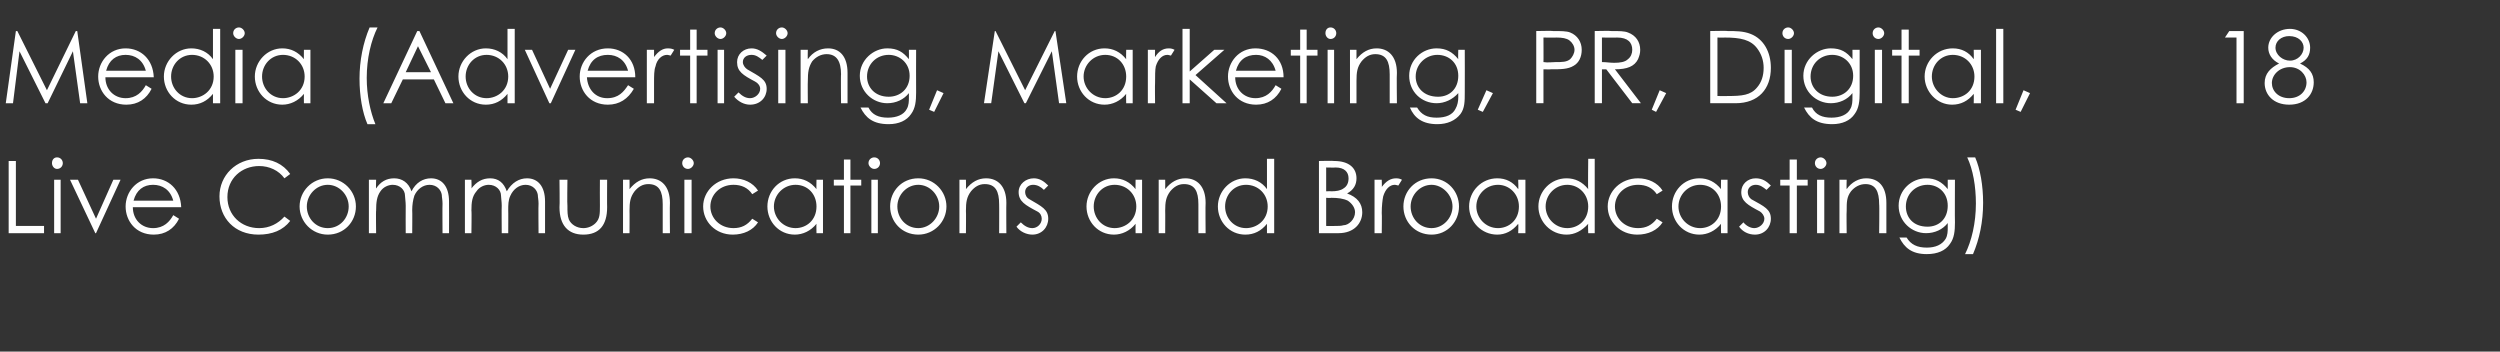
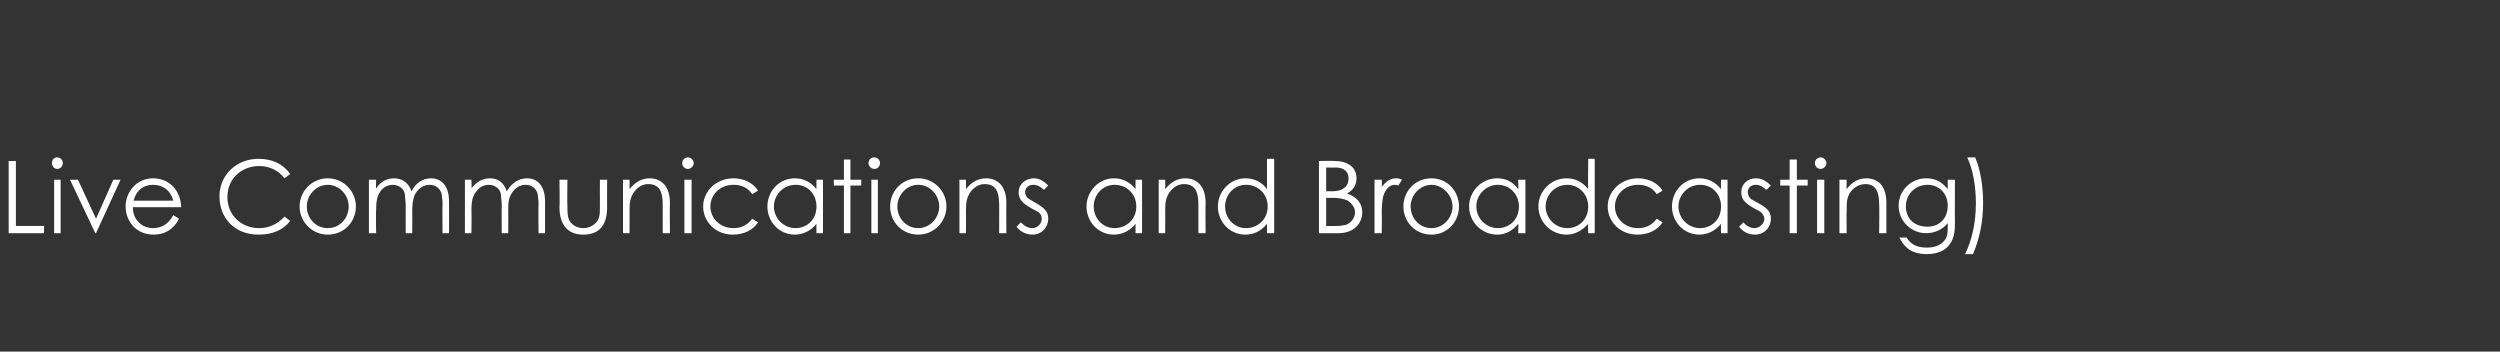
<svg xmlns="http://www.w3.org/2000/svg" version="1.1" width="346.3px" height="48.7px" viewBox="0 -4 346.3 48.7" style="top:-4px">
  <rect x="0" y="-4" width="346.3" height="48.7" fill="#333333" stroke="none" />
  <desc>Media (Advertising, Marketing, PR, Digital, 18 Live Communications and Broadcasting)</desc>
  <defs />
  <g id="Polygon51259">
    <path d="m1.2 18.3h1v9h3.9v1H1.2v-10zm6.3 2.6h.9v7.4h-.9v-7.4zm1.2-2.3c0 .4-.3.8-.8.8c-.4 0-.7-.4-.7-.8c0-.5.3-.8.7-.8c.5 0 .8.4.8.8zm1 2.3h1.1l2.5 5.4l2.4-5.4h1l-3.4 7.4h-.1l-3.5-7.4zm8.7 3.8c0 1.7 1.2 2.9 2.8 2.9c1.5 0 2.3-.9 2.8-1.8l.8.5c-.7 1.4-1.9 2.2-3.5 2.2c-2.5 0-3.9-1.9-3.9-3.9c0-2 1.5-3.9 3.8-3.9c2.1 0 3.8 1.5 3.9 4h-6.7zm5.6-.9c-.4-1.5-1.5-2.2-2.8-2.2c-1.3 0-2.3.7-2.7 2.2h5.5zm15.4-3.1c-.8-1.1-2.1-1.7-3.5-1.7c-2.4 0-4.4 1.7-4.4 4.3c0 2.5 1.9 4.3 4.4 4.3c1.4 0 2.6-.6 3.5-1.6l.8.6c-1 1.3-2.5 1.9-4.4 1.9c-3.3 0-5.4-2.3-5.4-5.3c0-2.9 2.3-5.2 5.4-5.2c1.9 0 3.4.7 4.4 2.1l-.8.6zm9.9 3.9c0 2.1-1.6 3.9-3.9 3.9c-2.2 0-3.9-1.8-3.9-3.9c0-2.1 1.7-3.9 3.9-3.9c2.2 0 3.9 1.8 3.9 3.9zm-6.8 0c0 1.6 1.2 3 2.9 3c1.7 0 2.9-1.4 2.9-3c0-1.6-1.3-3-2.9-3c-1.6 0-2.9 1.4-2.9 3zm14.6 3.7h-.9s-.02-3.8 0-3.8c0-.6-.1-1.1-.1-1.4c0-.8-.7-1.5-1.7-1.5c-.6 0-1.3.3-1.7.9c-.5.7-.6 1.5-.6 2.7c-.04-.05 0 3.1 0 3.1h-1v-7.4h1s-.04 1.24 0 1.2c.6-.9 1.4-1.4 2.5-1.4c1.1 0 2 .6 2.4 1.8c.6-1.2 1.6-1.8 2.7-1.8c1.5 0 2.5 1.1 2.5 3.2c.02-.01 0 4.4 0 4.4h-.9s-.03-4.06 0-4.1c0-.5-.1-.9-.1-1.2c-.1-.7-.7-1.4-1.7-1.4c-.9 0-1.7.6-2.1 1.5c-.2.6-.3 1.3-.3 2c.03-.04 0 3.2 0 3.2zm13.3 0h-.9s-.03-3.8 0-3.8c0-.6-.1-1.1-.1-1.4c0-.8-.7-1.5-1.7-1.5c-.6 0-1.3.3-1.7.9c-.6.7-.7 1.5-.7 2.7c.05-.05 0 3.1 0 3.1h-.9v-7.4h.9s.05 1.24 0 1.2c.7-.9 1.5-1.4 2.6-1.4c1.1 0 1.9.6 2.3 1.8c.7-1.2 1.7-1.8 2.8-1.8c1.5 0 2.5 1.1 2.5 3.2c.01-.01 0 4.4 0 4.4h-.9s-.04-4.06 0-4.1c0-.5-.1-.9-.1-1.2c-.1-.7-.7-1.4-1.7-1.4c-.9 0-1.7.6-2.1 1.5c-.3.6-.3 1.3-.3 2c.02-.04 0 3.2 0 3.2zm12.7-7.4h1s-.02 3.82 0 3.8c0 2.5-1.1 3.8-3.3 3.8c-2.1 0-3.3-1.3-3.3-3.8c.05.02 0-3.8 0-3.8h1.1s-.05 3.6 0 3.6c0 .8 0 1.4.2 1.9c.3.7 1.1 1.2 2 1.2c.7 0 1.3-.3 1.7-.7c.6-.6.6-1.3.6-2.4c-.02 0 0-3.6 0-3.6zm4.1 1.3c.8-1 1.7-1.5 2.8-1.5c1.6 0 2.8 1.1 2.8 3.4c-.04.03 0 4.2 0 4.2h-1v-4c0-1.8-.5-2.8-2-2.8c-.8 0-1.4.4-1.9 1c-.6.8-.7 1.5-.7 2.7c.02-.02 0 3.1 0 3.1h-.9v-7.4h.9s.02 1.3 0 1.3zm7.6-1.3h1v7.4h-1v-7.4zm1.3-2.3c0 .4-.4.8-.8.8c-.5 0-.8-.4-.8-.8c0-.5.4-.8.8-.8c.4 0 .8.4.8.8zm8.9 8.2c-.7 1.1-2 1.7-3.5 1.7c-2.4 0-4.1-1.8-4.1-3.9c0-2.1 1.8-3.9 4.2-3.9c1.4 0 2.7.6 3.4 1.7l-.8.5c-.6-.9-1.5-1.3-2.6-1.3c-1.9 0-3.2 1.4-3.2 3c0 1.6 1.3 3 3.2 3c1.1 0 1.9-.4 2.6-1.3l.8.5zm8.1-5.9h.9v7.4h-.9s-.03-1.27 0-1.3c-.8 1-1.9 1.5-3 1.5c-2.2 0-3.8-1.8-3.8-3.9c0-2.1 1.6-3.9 3.8-3.9c1.2 0 2.2.5 3 1.5c-.03.03 0-1.3 0-1.3zm-5.9 3.7c0 1.6 1.3 3 3 3c1.5 0 2.9-1.1 2.9-3c0-1.7-1.2-3-2.9-3c-1.7 0-3 1.4-3 3zm9.7-6.5h.9v2.8h1.5v.8h-1.5v6.6h-.9v-6.6h-1.4v-.8h1.4v-2.8zm3.8 2.8h.9v7.4h-.9v-7.4zm1.2-2.3c0 .4-.3.8-.8.8c-.4 0-.8-.4-.8-.8c0-.5.4-.8.8-.8c.5 0 .8.4.8.8zm9.2 6c0 2.1-1.7 3.9-3.9 3.9c-2.3 0-3.9-1.8-3.9-3.9c0-2.1 1.6-3.9 3.9-3.9c2.2 0 3.9 1.8 3.9 3.9zm-6.8 0c0 1.6 1.2 3 2.9 3c1.6 0 2.9-1.4 2.9-3c0-1.6-1.3-3-2.9-3c-1.6 0-2.9 1.4-2.9 3zm9.5-2.4c.8-1 1.7-1.5 2.8-1.5c1.6 0 2.8 1.1 2.8 3.4c-.03.03 0 4.2 0 4.2h-1s.02-4.04 0-4c0-1.8-.5-2.8-2-2.8c-.8 0-1.4.4-1.9 1c-.6.8-.7 1.5-.7 2.7c.03-.02 0 3.1 0 3.1h-.9v-7.4h.9s.03 1.3 0 1.3zm7.6 4.6c.5.5 1 .8 1.6.8c.7 0 1.3-.6 1.3-1.3c0-.4-.2-.8-.6-1c-1.7-.9-2.6-1.4-2.6-2.7c0-1.1 1-1.9 2.1-1.9c.8 0 1.4.4 2 1l-.6.6c-.4-.4-.9-.7-1.5-.7c-.6 0-1.1.4-1.1 1c0 .4.2.8.6 1c1.7 1 2.6 1.4 2.6 2.7c0 1.2-.9 2.2-2.2 2.2c-.8 0-1.7-.4-2.2-1.1l.6-.6zm15.9-5.9h.9v7.4h-.9s-.02-1.27 0-1.3c-.8 1-1.9 1.5-3 1.5c-2.2 0-3.8-1.8-3.8-3.9c0-2.1 1.7-3.9 3.8-3.9c1.2 0 2.2.5 3 1.5c-.02.03 0-1.3 0-1.3zm-5.8 3.7c0 1.6 1.2 3 2.9 3c1.5 0 3-1.1 3-3c0-1.7-1.3-3-3-3c-1.7 0-2.9 1.4-2.9 3zm9.9-2.4c.8-1 1.7-1.5 2.8-1.5c1.6 0 2.8 1.1 2.8 3.4c-.04.03 0 4.2 0 4.2h-1v-4c0-1.8-.5-2.8-2-2.8c-.8 0-1.4.4-1.9 1c-.6.8-.7 1.5-.7 2.7c.02-.02 0 3.1 0 3.1h-.9v-7.4h.9s.02 1.3 0 1.3zm14.1 4.8c-.8 1-1.8 1.5-3 1.5c-2.2 0-3.8-1.8-3.8-3.9c0-2.1 1.7-3.9 3.8-3.9c1.2 0 2.3.5 3 1.5V18h1v10.3h-1V27zm-5.8-2.4c0 1.6 1.2 3 2.9 3c1.5 0 3-1.1 3-3c0-1.7-1.3-3-3-3c-1.7 0-2.9 1.4-2.9 3zm13 3.7v-10s2.11-.05 2.1 0c2.1 0 3.1 1 3.1 2.4c0 .9-.4 1.6-1.3 2.1c1.4.5 2.1 1.4 2.1 2.6c0 1.5-1.1 2.9-3.3 2.9h-2.7zm1-5.8s.66-.03.7 0c.7 0 1.3-.1 1.7-.4c.5-.3.7-.8.7-1.4c0-.9-.6-1.5-1.8-1.5c0 .03-1.3 0-1.3 0v3.3zm0 4.8s1.2.02 1.2 0c.4 0 .9 0 1.2-.1c.7 0 1.6-.8 1.6-1.8c0-.6-.4-1.2-1-1.6c-.6-.3-1.4-.4-2.3-.4c-.03.05-.7 0-.7 0v3.9zm7.7-5.4c.6-.8 1.2-1.2 2-1.2c.4 0 .6.1.8.2l-.5.8c-.1 0-.3-.1-.5-.1c-.7 0-1.3.6-1.6 1.6c-.1.5-.2 1.3-.2 2.3c.04-.02 0 2.8 0 2.8h-1v-7.4h1s.04 1.05 0 1zm10.7 2.7c0 2.1-1.6 3.9-3.8 3.9c-2.3 0-3.9-1.8-3.9-3.9c0-2.1 1.6-3.9 3.9-3.9c2.2 0 3.8 1.8 3.8 3.9zm-6.7 0c0 1.6 1.2 3 2.9 3c1.6 0 2.9-1.4 2.9-3c0-1.6-1.4-3-2.9-3c-1.6 0-2.9 1.4-2.9 3zm14.9-3.7h1v7.4h-1s.05-1.27 0-1.3c-.8 1-1.8 1.5-2.9 1.5c-2.2 0-3.9-1.8-3.9-3.9c0-2.1 1.7-3.9 3.9-3.9c1.2 0 2.2.5 2.9 1.5c.05.03 0-1.3 0-1.3zm-5.8 3.7c0 1.6 1.3 3 3 3c1.5 0 2.9-1.1 2.9-3c0-1.7-1.3-3-2.9-3c-1.7 0-3 1.4-3 3zM220 27c-.9 1-1.9 1.5-3 1.5c-2.2 0-3.9-1.8-3.9-3.9c0-2.1 1.7-3.9 3.9-3.9c1.2 0 2.2.5 3 1.5c-.05.03 0-4.2 0-4.2h.9v10.3h-.9s-.05-1.27 0-1.3zm-5.9-2.4c0 1.6 1.3 3 3 3c1.5 0 2.9-1.1 2.9-3c0-1.7-1.3-3-2.9-3c-1.7 0-3 1.4-3 3zm16.2 2.2c-.7 1.1-2 1.7-3.5 1.7c-2.4 0-4.1-1.8-4.1-3.9c0-2.1 1.8-3.9 4.2-3.9c1.4 0 2.7.6 3.4 1.7l-.8.5c-.6-.9-1.5-1.3-2.6-1.3c-1.9 0-3.2 1.4-3.2 3c0 1.6 1.3 3 3.2 3c1.1 0 1.9-.4 2.6-1.3l.8.5zm8.1-5.9h.9v7.4h-.9s-.03-1.27 0-1.3c-.8 1-1.9 1.5-3 1.5c-2.2 0-3.8-1.8-3.8-3.9c0-2.1 1.6-3.9 3.8-3.9c1.2 0 2.2.5 3 1.5c-.03.03 0-1.3 0-1.3zm-5.9 3.7c0 1.6 1.3 3 3 3c1.5 0 2.9-1.1 2.9-3c0-1.7-1.2-3-2.9-3c-1.7 0-3 1.4-3 3zm9 2.2c.4.5 1 .8 1.5.8c.7 0 1.4-.6 1.4-1.3c0-.4-.3-.8-.6-1c-1.7-.9-2.6-1.4-2.6-2.7c0-1.1.9-1.9 2-1.9c.9 0 1.5.4 2.1 1l-.6.6c-.5-.4-.9-.7-1.5-.7c-.6 0-1.1.4-1.1 1c0 .4.2.8.5 1c1.8 1 2.7 1.4 2.7 2.7c0 1.2-.9 2.2-2.2 2.2c-.9 0-1.7-.4-2.2-1.1l.6-.6zm6.4-8.7h1v2.8h1.5v.8h-1.5v6.6h-1v-6.6h-1.3v-.8h1.3v-2.8zm3.8 2.8h1v7.4h-1v-7.4zm1.3-2.3c0 .4-.4.8-.8.8c-.5 0-.8-.4-.8-.8c0-.5.4-.8.8-.8c.4 0 .8.4.8.8zm2.8 3.6c.7-1 1.7-1.5 2.7-1.5c1.7 0 2.8 1.1 2.8 3.4v4.2h-1s.05-4.04 0-4c0-1.8-.5-2.8-1.9-2.8c-.8 0-1.5.4-2 1c-.6.8-.6 1.5-.6 2.7c-.04-.02 0 3.1 0 3.1h-1v-7.4h1s-.04 1.3 0 1.3zm15 4.6c0 1.2-.1 2.2-.7 3c-.6.9-1.7 1.4-3.2 1.4c-2.1 0-3.1-.9-3.8-2.3h1c.6 1 1.5 1.4 2.8 1.4c1.2 0 2.1-.4 2.6-1.2c.3-.5.3-1.1.3-1.6v-.6c-.7.9-1.8 1.4-3 1.4c-2 0-3.8-1.6-3.8-3.8c0-2.2 1.8-3.8 3.8-3.8c1.3 0 2.2.5 3 1.5v-1.3h1s-.03 5.89 0 5.9zm-6.8-2.2c0 1.5 1 2.8 3 2.8c1.6 0 2.8-1.1 2.8-2.9c0-1.8-1.3-2.9-2.8-2.9c-1.7 0-3 1.3-3 3zm9.6-6.8c.7 1.6 1.1 3.9 1.1 6.3c0 2.6-.5 5-1.4 7.1h-1.1c.9-1.8 1.5-4.3 1.5-7c0-2.4-.4-4.7-1.2-6.4h1.1z" stroke="none" fill="#fff" />
  </g>
  <g id="Polygon51258">
-     <path d="m.8 10.3L2.2.3h.2l4.1 8.2l4-8.2h.2l1.4 10h-1l-1-7.2l-3.5 7.2h-.3L2.7 3.1l-.9 7.2h-1zm13.8-3.6c0 1.7 1.2 2.9 2.8 2.9c1.5 0 2.3-.9 2.8-1.8l.8.5c-.7 1.4-1.9 2.2-3.5 2.2c-2.5 0-3.9-1.9-3.9-3.9c0-2 1.5-3.9 3.8-3.9c2.1 0 3.8 1.5 3.9 4h-6.7zm5.6-.9c-.4-1.5-1.5-2.2-2.8-2.2c-1.3 0-2.3.7-2.7 2.2h5.5zM29.5 9c-.8 1-1.8 1.5-3 1.5c-2.2 0-3.8-1.8-3.8-3.9c0-2.1 1.7-3.9 3.8-3.9c1.2 0 2.3.5 3 1.5V0h1v10.3h-1V9zm-5.8-2.4c0 1.6 1.2 3 2.9 3c1.5 0 3-1.1 3-3c0-1.7-1.3-3-3-3c-1.7 0-2.9 1.4-2.9 3zm8.9-3.7h1v7.4h-1V2.9zM33.9.6c0 .4-.4.8-.8.8c-.4 0-.8-.4-.8-.8c0-.5.4-.8.8-.8c.4 0 .8.4.8.8zm8.2 2.3h.9v7.4h-.9s-.02-1.27 0-1.3c-.8 1-1.9 1.5-3 1.5c-2.2 0-3.8-1.8-3.8-3.9c0-2.1 1.7-3.9 3.8-3.9c1.2 0 2.2.5 3 1.5c-.02.03 0-1.3 0-1.3zm-5.8 3.7c0 1.6 1.2 3 2.9 3c1.5 0 3-1.1 3-3c0-1.7-1.3-3-3-3c-1.7 0-2.9 1.4-2.9 3zm14.6 6.6c-.7-1.6-1.1-3.9-1.1-6.3c0-2.5.5-5 1.4-7.1h1.1c-.9 1.8-1.5 4.3-1.5 7c0 2.4.5 4.7 1.2 6.4h-1.1zM58.1.3l4.7 10h-1.1L60.1 7h-4.3l-1.6 3.3h-1.1l4.7-10h.3zm-.2 2.1L56.2 6h3.5l-1.8-3.6zM70.3 9c-.8 1-1.8 1.5-3 1.5c-2.2 0-3.8-1.8-3.8-3.9c0-2.1 1.7-3.9 3.8-3.9c1.2 0 2.3.5 3 1.5V0h1v10.3h-1V9zm-5.8-2.4c0 1.6 1.2 3 2.9 3c1.5 0 3-1.1 3-3c0-1.7-1.3-3-3-3c-1.7 0-2.9 1.4-2.9 3zm8.2-3.7h1l2.5 5.4l2.5-5.4h1l-3.4 7.4h-.2l-3.4-7.4zm8.6 3.8c.1 1.7 1.2 2.9 2.8 2.9c1.6 0 2.3-.9 2.9-1.8l.8.5c-.8 1.4-2 2.2-3.6 2.2c-2.5 0-3.9-1.9-3.9-3.9c0-2 1.5-3.9 3.9-3.9c2.1 0 3.8 1.5 3.8 4h-6.7zm5.7-.9c-.4-1.5-1.5-2.2-2.8-2.2c-1.4 0-2.4.7-2.8 2.2h5.6zm3.6-1.9c.6-.8 1.2-1.2 1.9-1.2c.5 0 .7.1.9.2l-.5.8c-.1 0-.3-.1-.5-.1c-.7 0-1.4.6-1.6 1.6c-.2.5-.2 1.3-.2 2.3v2.8h-1V2.9h1v1zm5-3.8h.9v2.8h1.5v.8h-1.5v6.6h-.9V3.7h-1.4v-.8h1.4V.1zm3.8 2.8h.9v7.4h-.9V2.9zm1.2-2.3c0 .4-.4.8-.8.8c-.4 0-.8-.4-.8-.8c0-.5.4-.8.8-.8c.4 0 .8.4.8.8zm1.7 8.2c.5.5 1 .8 1.6.8c.7 0 1.4-.6 1.4-1.3c0-.4-.3-.8-.7-1c-1.7-.9-2.5-1.4-2.5-2.7c0-1.1.9-1.9 2-1.9c.8 0 1.4.4 2.1 1l-.6.6c-.5-.4-.9-.7-1.5-.7c-.7 0-1.2.4-1.2 1c0 .4.3.8.6 1c1.7 1 2.7 1.4 2.7 2.7c0 1.2-.9 2.2-2.3 2.2c-.8 0-1.6-.4-2.2-1.1l.6-.6zm5.5-5.9h1v7.4h-1V2.9zm1.3-2.3c0 .4-.4.8-.8.8c-.4 0-.8-.4-.8-.8c0-.5.4-.8.8-.8c.4 0 .8.4.8.8zm2.8 3.6c.7-1 1.7-1.5 2.8-1.5c1.6 0 2.7 1.1 2.7 3.4v4.2h-.9s-.04-4.04 0-4c0-1.8-.6-2.8-2-2.8c-.8 0-1.5.4-2 1c-.5.8-.6 1.5-.6 2.7c-.03-.02 0 3.1 0 3.1h-1V2.9h1s-.03 1.3 0 1.3zm15 4.6c0 1.2-.1 2.2-.7 3c-.6.9-1.7 1.4-3.1 1.4c-2.2 0-3.2-.9-3.9-2.3h1.1c.5 1 1.4 1.4 2.7 1.4c1.2 0 2.2-.4 2.6-1.2c.3-.5.3-1.1.3-1.6v-.6c-.7.9-1.8 1.4-3 1.4c-2 0-3.8-1.6-3.8-3.8c0-2.2 1.9-3.8 3.8-3.8c1.4 0 2.2.5 3 1.5c.02-.04 0-1.3 0-1.3h1s-.02 5.89 0 5.9zm-6.8-2.2c0 1.5 1.1 2.8 3 2.8c1.6 0 2.9-1.1 2.9-2.9c0-1.8-1.4-2.9-2.9-2.9c-1.7 0-3 1.3-3 3zm9.7 1.9l.9.4l-1.3 2.6l-.7-.3l1.1-2.7zm6.5 1.8l1.5-10h.1l4.1 8.2l4.1-8.2h.1l1.5 10h-1l-1-7.2l-3.6 7.2h-.2l-3.6-7.2l-1 7.2h-1zM156 2.9h.9v7.4h-.9s-.03-1.27 0-1.3c-.8 1-1.9 1.5-3 1.5c-2.2 0-3.8-1.8-3.8-3.9c0-2.1 1.6-3.9 3.8-3.9c1.2 0 2.2.5 3 1.5c-.03.03 0-1.3 0-1.3zm-5.9 3.7c0 1.6 1.3 3 3 3c1.5 0 2.9-1.1 2.9-3c0-1.7-1.2-3-2.9-3c-1.7 0-3 1.4-3 3zm9.9-2.7c.5-.8 1.1-1.2 1.9-1.2c.4 0 .6.1.8.2l-.5.8c-.1 0-.3-.1-.5-.1c-.7 0-1.3.6-1.6 1.6c-.1.5-.1 1.3-.1 2.3c-.03-.02 0 2.8 0 2.8h-1V2.9h1s-.03 1.05 0 1zm3.8-3.9h1v5.9l3.4-3h1.4l-4 3.5l4.3 3.9h-1.4L164.8 7v3.3h-1V0zm7.3 6.7c0 1.7 1.2 2.9 2.8 2.9c1.5 0 2.3-.9 2.8-1.8l.8.5c-.7 1.4-1.9 2.2-3.5 2.2c-2.5 0-3.9-1.9-3.9-3.9c0-2 1.5-3.9 3.8-3.9c2.2 0 3.9 1.5 3.9 4h-6.7zm5.6-.9c-.4-1.5-1.5-2.2-2.7-2.2c-1.4 0-2.4.7-2.8 2.2h5.5zm3.4-5.7h.9v2.8h1.5v.8H181v6.6h-.9V3.7h-1.3v-.8h1.3V.1zm3.8 2.8h.9v7.4h-.9V2.9zm1.2-2.3c0 .4-.3.8-.8.8c-.4 0-.7-.4-.7-.8c0-.5.3-.8.7-.8c.5 0 .8.4.8.8zm2.8 3.6c.8-1 1.7-1.5 2.8-1.5c1.6 0 2.8 1.1 2.8 3.4c-.05.03 0 4.2 0 4.2h-1v-4c0-1.8-.5-2.8-2-2.8c-.8 0-1.4.4-1.9 1c-.6.8-.7 1.5-.7 2.7v3.1h-.9V2.9h.9v1.3zm15 4.6c0 1.2 0 2.2-.6 3c-.7.9-1.8 1.4-3.2 1.4c-2.1 0-3.2-.9-3.8-2.3h1c.6 1 1.4 1.4 2.7 1.4c1.3 0 2.2-.4 2.6-1.2c.3-.5.4-1.1.4-1.6v-.6c-.8.9-1.9 1.4-3 1.4c-2.1 0-3.8-1.6-3.8-3.8c0-2.2 1.8-3.8 3.8-3.8c1.3 0 2.2.5 3 1.5c-.04-.04 0-1.3 0-1.3h.9s.02 5.89 0 5.9zm-6.8-2.2c0 1.5 1.1 2.8 3.1 2.8c1.6 0 2.8-1.1 2.8-2.9c0-1.8-1.3-2.9-2.9-2.9c-1.6 0-3 1.3-3 3zm9.8 1.9l.9.4l-1.4 2.6l-.7-.3l1.2-2.7zm6.9-8.2s2.34-.05 2.3 0c1.1 0 1.9 0 2.4.2c1 .4 1.6 1.3 1.6 2.4c0 1-.4 1.8-1.1 2.2c-.8.5-1.8.5-3.2.5c.01.03-1 0-1 0v4.7h-1v-10zm1 .9s.02 3.45 0 3.4c.6.1 1.2 0 1.7 0c.9 0 1.5 0 2-.4c.3-.3.6-.8.6-1.3c0-.5-.3-1-.7-1.3c-.4-.3-1-.4-1.8-.4c0 .03-1.8 0-1.8 0zm7.1-.9s2.3-.05 2.3 0c1.1 0 1.8 0 2.3.2c1.1.4 1.7 1.3 1.7 2.4c0 .5-.1.8-.3 1.3c-.5 1-1.5 1.4-3.2 1.4c.01.03 3.6 4.7 3.6 4.7h-1.2l-3.6-4.7h-.6v4.7h-1v-10zm1 .9v3.4c.6 0 1.1.1 1.7.1c.8 0 1.5-.1 1.9-.5c.4-.3.6-.8.6-1.3c0-1-.6-1.7-2.1-1.7c-.04.03-2.1 0-2.1 0zm8 7.3l.9.4l-1.4 2.6l-.6-.3l1.1-2.7zm7-8.2s2.43-.05 2.4 0c1.1 0 2.2 0 3.2.4c1.8.7 2.8 2.5 2.8 4.7c0 2.9-1.7 4.9-4.9 4.9h-3.5v-10zm2.4 9c2 0 3.2-.1 4.1-1.2c.6-.7.9-1.6.9-2.7c0-1-.3-1.9-.9-2.7c-.9-1.2-2.3-1.5-4.5-1.5c-.02.03-1 0-1 0v8.1s1.45.02 1.4 0zm7.9-6.4h1v7.4h-1V2.9zm1.3-2.3c0 .4-.4.8-.8.8c-.5 0-.8-.4-.8-.8c0-.5.4-.8.8-.8c.4 0 .8.4.8.8zm9.1 8.2c0 1.2-.1 2.2-.7 3c-.6.9-1.7 1.4-3.1 1.4c-2.2 0-3.2-.9-3.9-2.3h1.1c.5 1 1.4 1.4 2.7 1.4c1.2 0 2.2-.4 2.6-1.2c.3-.5.3-1.1.3-1.6v-.6c-.7.9-1.8 1.4-3 1.4c-2 0-3.8-1.6-3.8-3.8c0-2.2 1.9-3.8 3.8-3.8c1.4 0 2.2.5 3 1.5c.02-.04 0-1.3 0-1.3h1v5.9zm-6.8-2.2c0 1.5 1.1 2.8 3 2.8c1.6 0 2.9-1.1 2.9-2.9c0-1.8-1.4-2.9-2.9-2.9c-1.7 0-3 1.3-3 3zm8.9-3.7h1v7.4h-1V2.9zM261 .6c0 .4-.4.8-.8.8c-.5 0-.8-.4-.8-.8c0-.5.4-.8.8-.8c.4 0 .8.4.8.8zm2.4-.5h1v2.8h1.5v.8h-1.5v6.6h-1V3.7h-1.3v-.8h1.3V.1zm10 2.8h1v7.4h-1s.03-1.27 0-1.3c-.8 1-1.8 1.5-3 1.5c-2.1 0-3.8-1.8-3.8-3.9c0-2.1 1.7-3.9 3.9-3.9c1.2 0 2.2.5 2.9 1.5c.03.03 0-1.3 0-1.3zm-5.8 3.7c0 1.6 1.3 3 2.9 3c1.6 0 3-1.1 3-3c0-1.7-1.3-3-3-3c-1.7 0-2.9 1.4-2.9 3zm8.9-6.6h1v10.3h-1V0zm3.8 8.5l.9.4l-1.3 2.6l-.7-.3l1.1-2.7zm27.9-7.3l.6-.9h2v10h-1V1.2h-1.6zm9-1.2c1.6 0 2.8 1.2 2.8 2.6c0 1-.4 1.7-1.4 2.2c1.3.6 1.9 1.4 1.9 2.6c0 1.6-1.1 3.1-3.4 3.1c-2.2 0-3.4-1.4-3.4-3c0-1.3.8-2.1 2-2.7c-1-.5-1.5-1.3-1.5-2.2c0-1.4 1.3-2.6 3-2.6zm-2 2.6c0 1 1 1.8 2 1.8c1.1 0 1.9-.9 1.9-1.8c0-.8-.7-1.6-2-1.6c-1.1 0-1.9.7-1.9 1.6zm-.5 4.9c0 1.1.9 2.1 2.4 2.1c1.5 0 2.4-1 2.4-2.2c0-1-.9-2.1-2.3-2.1c-1.5 0-2.5 1.1-2.5 2.2z" stroke="none" fill="#fff" />
-   </g>
+     </g>
</svg>